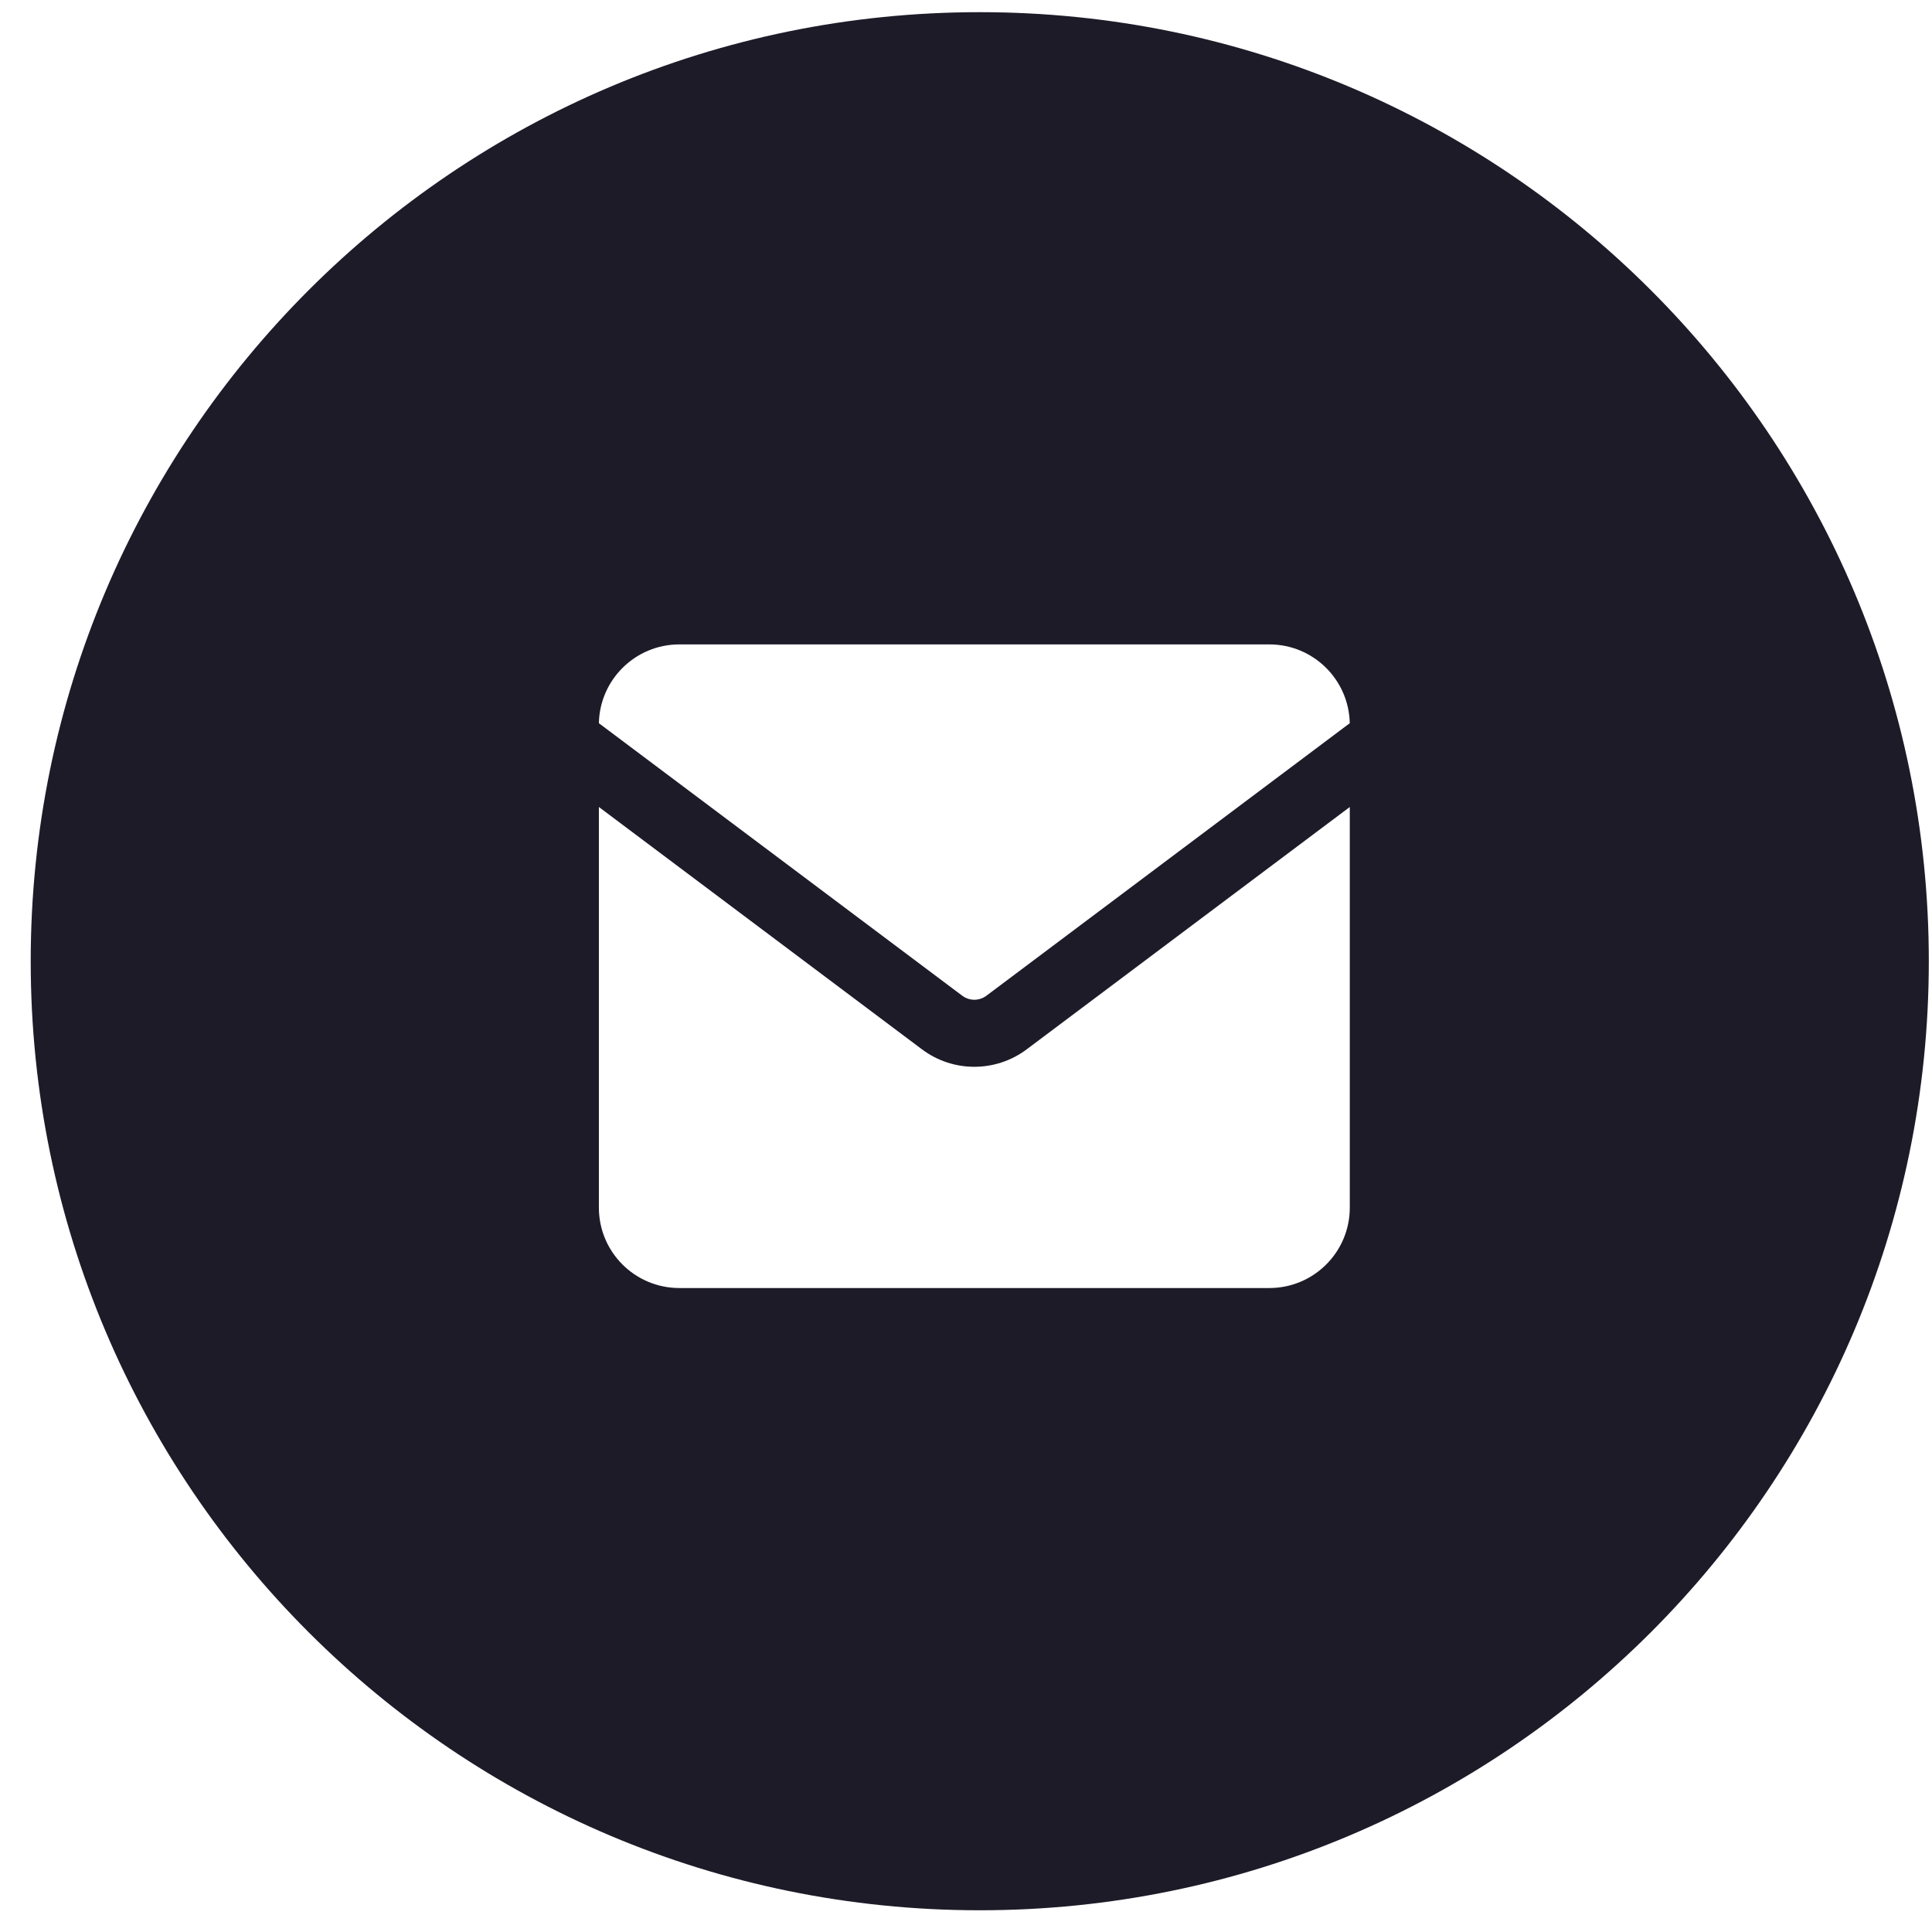
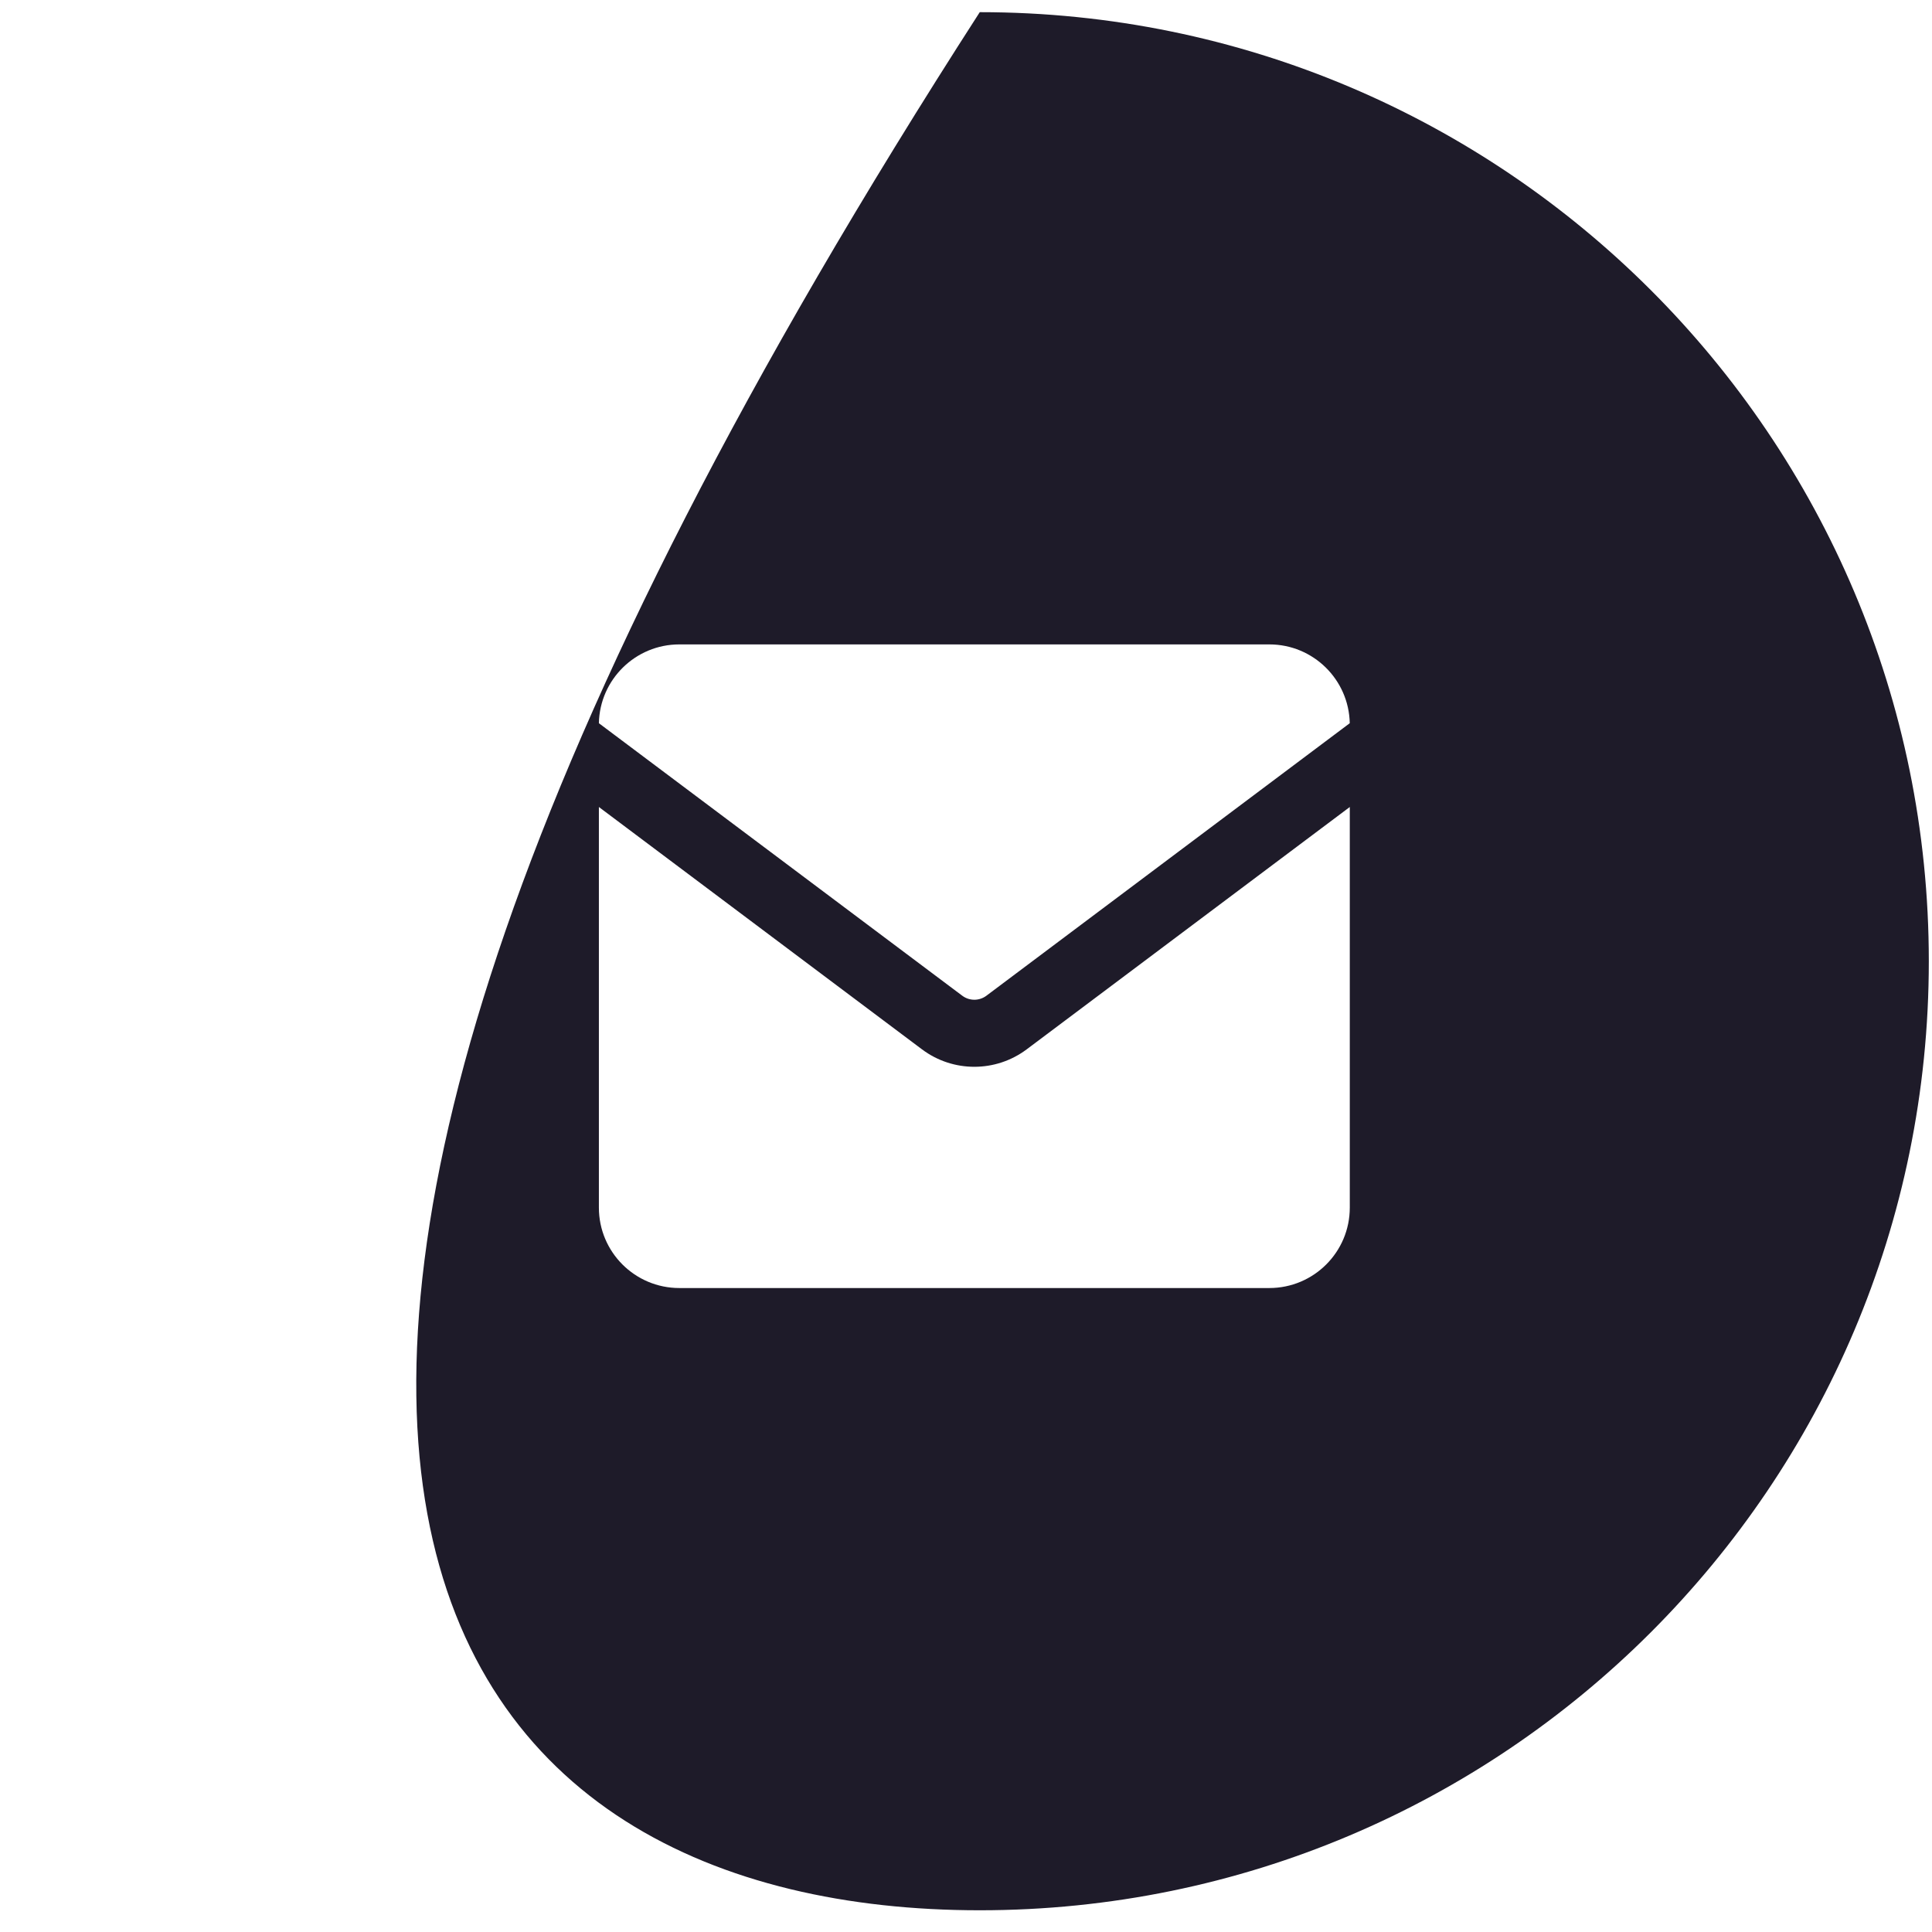
<svg xmlns="http://www.w3.org/2000/svg" width="57" height="57" viewBox="0 0 57 57" fill="none">
-   <path fill-rule="evenodd" clip-rule="evenodd" d="M28.906 56.359C44.37 56.359 56.906 43.823 56.906 28.359C56.906 12.895 44.37 0.359 28.906 0.359C13.442 0.359 0.906 12.895 0.906 28.359C0.906 43.823 13.442 56.359 28.906 56.359ZM20.043 19.012C18.748 19.012 17.695 20.049 17.669 21.337L28.39 29.377C28.601 29.535 28.891 29.535 29.102 29.377L39.822 21.337C39.796 20.049 38.744 19.012 37.449 19.012H20.043ZM17.669 35.628V23.809L27.203 30.96C28.117 31.645 29.374 31.645 30.289 30.96L39.823 23.809V35.628C39.823 36.939 38.76 38.001 37.449 38.001H20.043C18.732 38.001 17.669 36.939 17.669 35.628Z" fill="#1E1B29" />
+   <path fill-rule="evenodd" clip-rule="evenodd" d="M28.906 56.359C44.37 56.359 56.906 43.823 56.906 28.359C56.906 12.895 44.37 0.359 28.906 0.359C0.906 43.823 13.442 56.359 28.906 56.359ZM20.043 19.012C18.748 19.012 17.695 20.049 17.669 21.337L28.39 29.377C28.601 29.535 28.891 29.535 29.102 29.377L39.822 21.337C39.796 20.049 38.744 19.012 37.449 19.012H20.043ZM17.669 35.628V23.809L27.203 30.96C28.117 31.645 29.374 31.645 30.289 30.96L39.823 23.809V35.628C39.823 36.939 38.76 38.001 37.449 38.001H20.043C18.732 38.001 17.669 36.939 17.669 35.628Z" fill="#1E1B29" />
</svg>